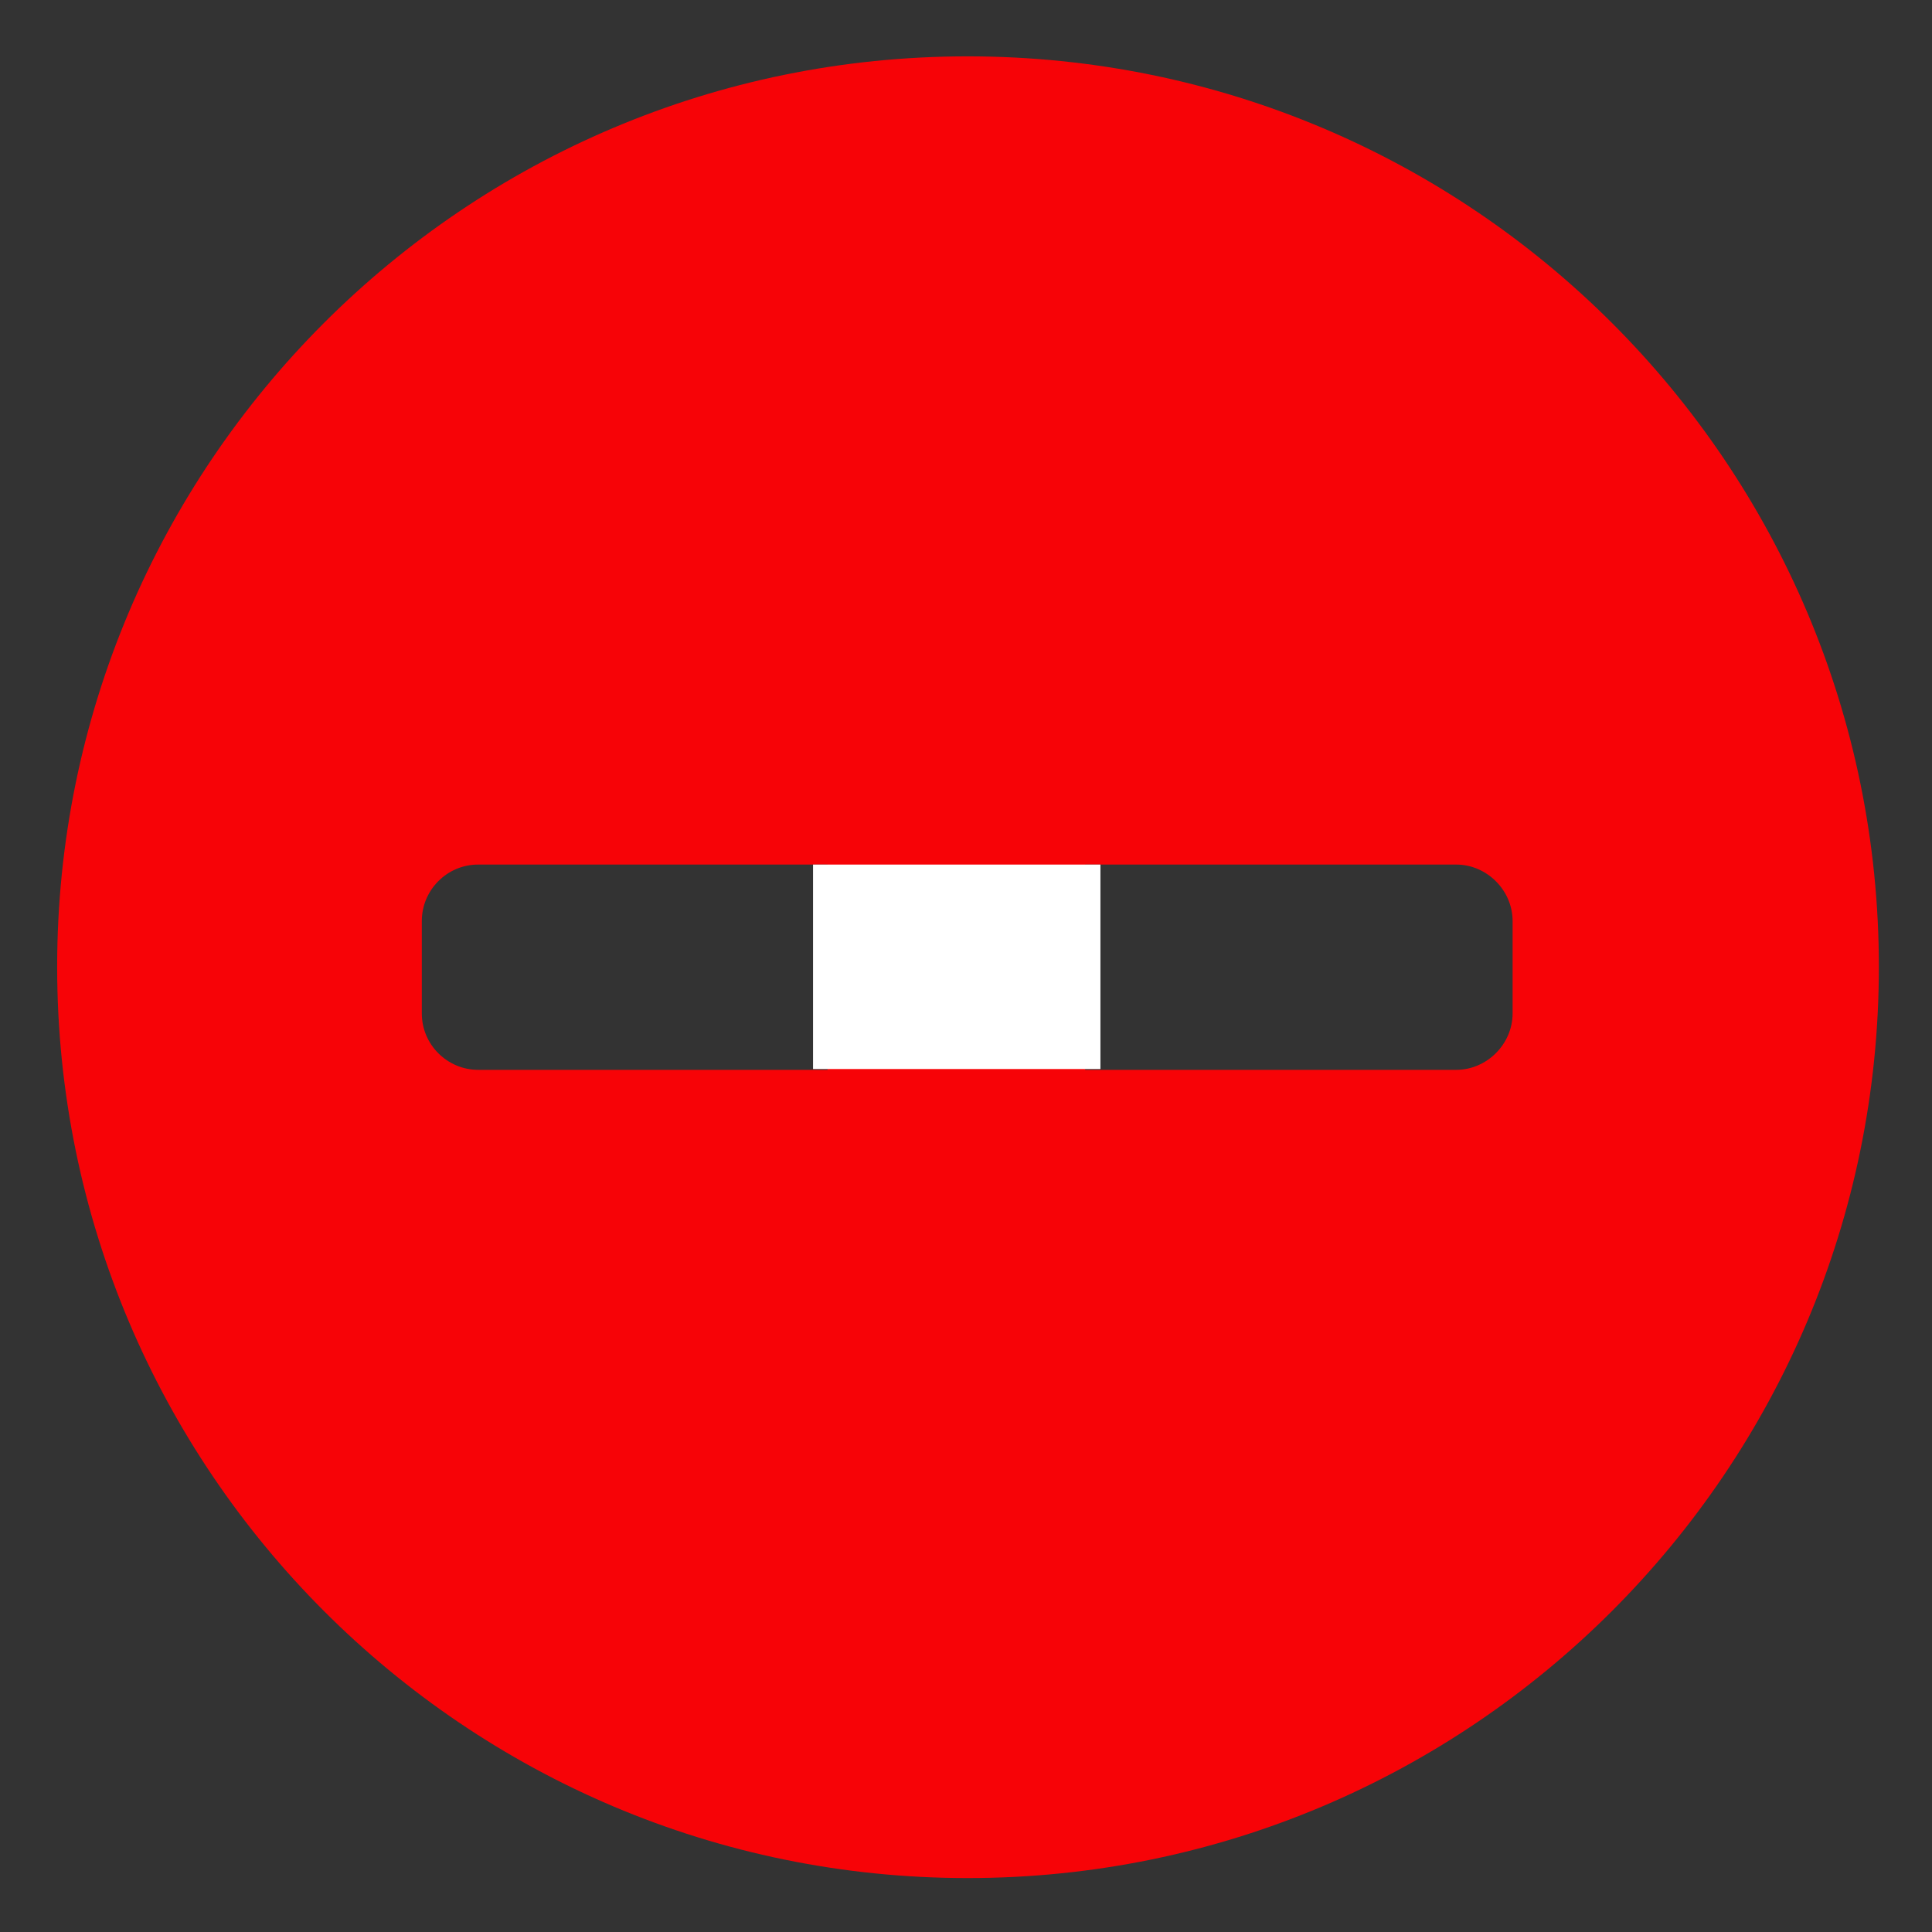
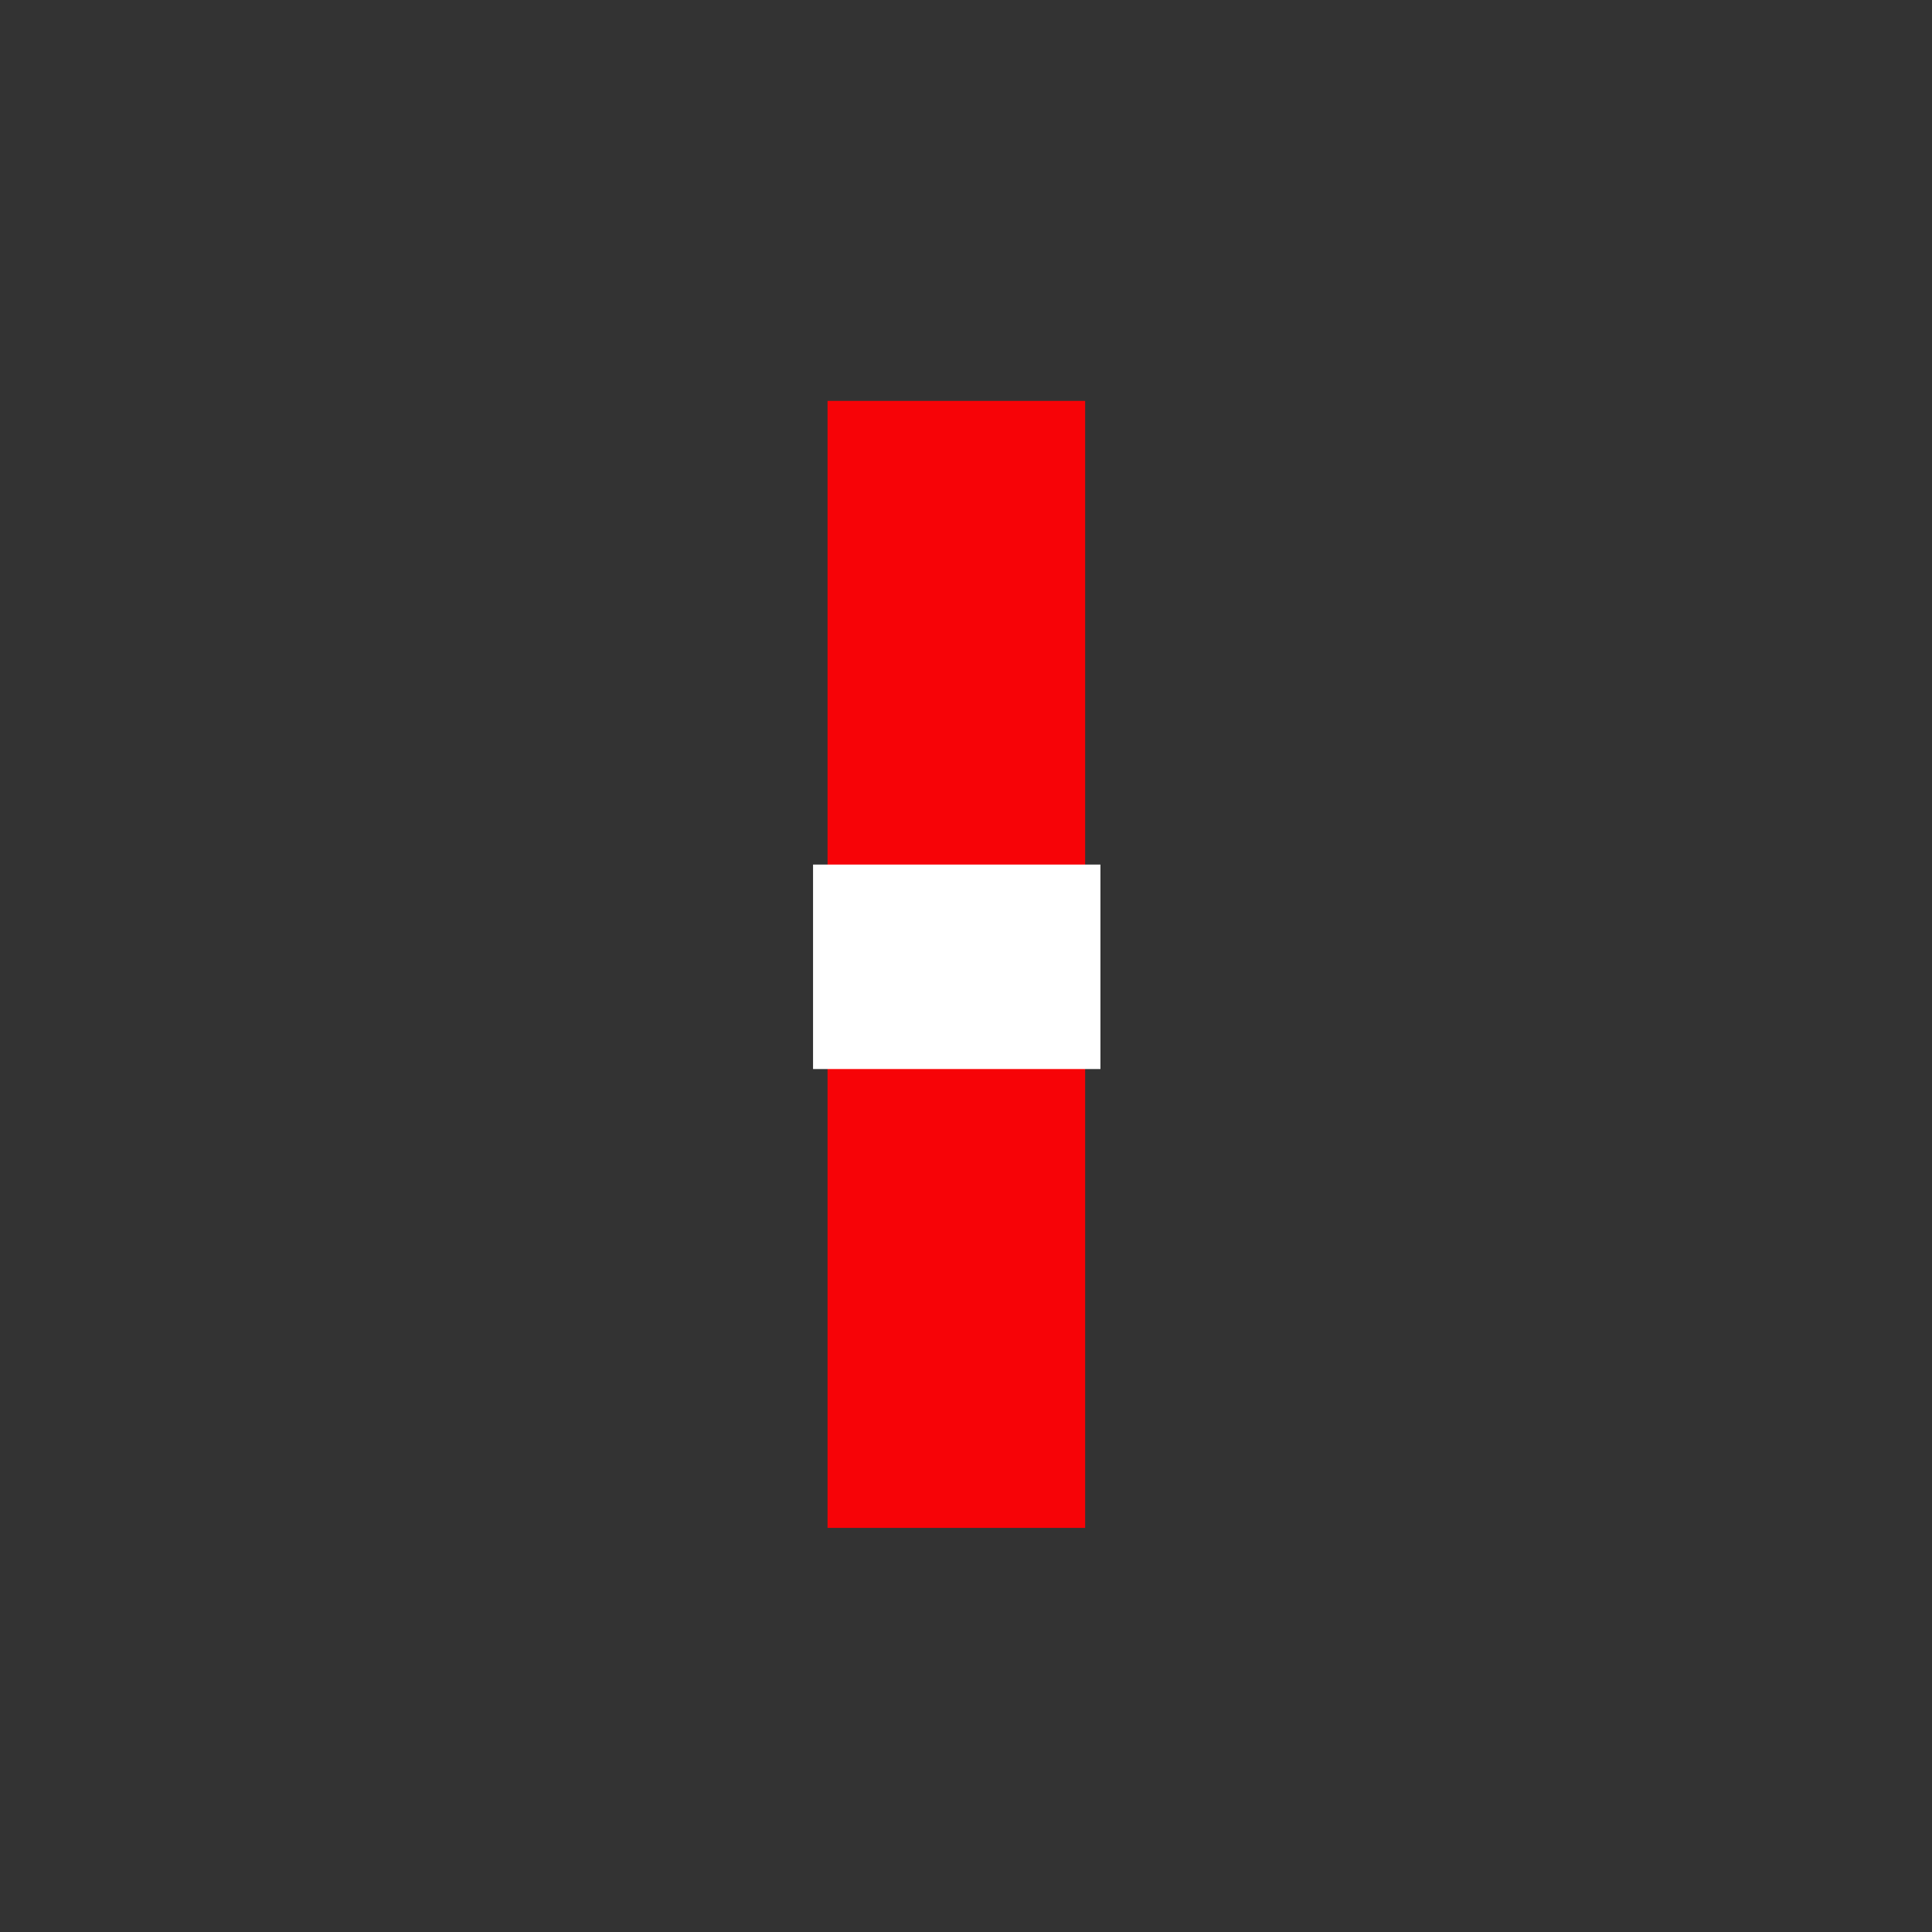
<svg xmlns="http://www.w3.org/2000/svg" version="1.1" id="图层_1" x="0px" y="0px" viewBox="0 0 24 24" style="enable-background:new 0 0 24 24;" xml:space="preserve">
  <rect x="0" y="0" width="24" height="24" fill="#333333" stroke="none" />
  <style type="text/css">
	.st0{fill:#F70307;}
	.st1{fill:#FFFFFF;}
</style>
-   <path class="st0" d="M12.02,0.7C5.77,0.7,0.71,5.77,0.71,12.01c0,6.25,5.07,11.32,11.31,11.32c6.25,0,11.32-5.07,11.32-11.32  C23.34,5.77,18.28,0.7,12.02,0.7z M18.79,12.59c0,0.38-0.32,0.7-0.7,0.7h-4.8v4.8c0,0.39-0.31,0.7-0.7,0.7h-1.15  c-0.39,0-0.7-0.31-0.7-0.7v-4.8h-4.8c-0.38,0-0.7-0.31-0.7-0.7v-1.15c0-0.38,0.31-0.7,0.7-0.7h4.8v-4.8c0-0.38,0.31-0.7,0.7-0.7  h1.15c0.38,0,0.7,0.31,0.7,0.7v4.8h4.8c0.38,0,0.7,0.32,0.7,0.7C18.79,11.44,18.79,12.59,18.79,12.59z" />
  <rect x="10.28" y="4.98" class="st0" width="3.2" height="14" />
  <rect x="10.1" y="10.74" class="st1" width="3.57" height="2.54" />
</svg>